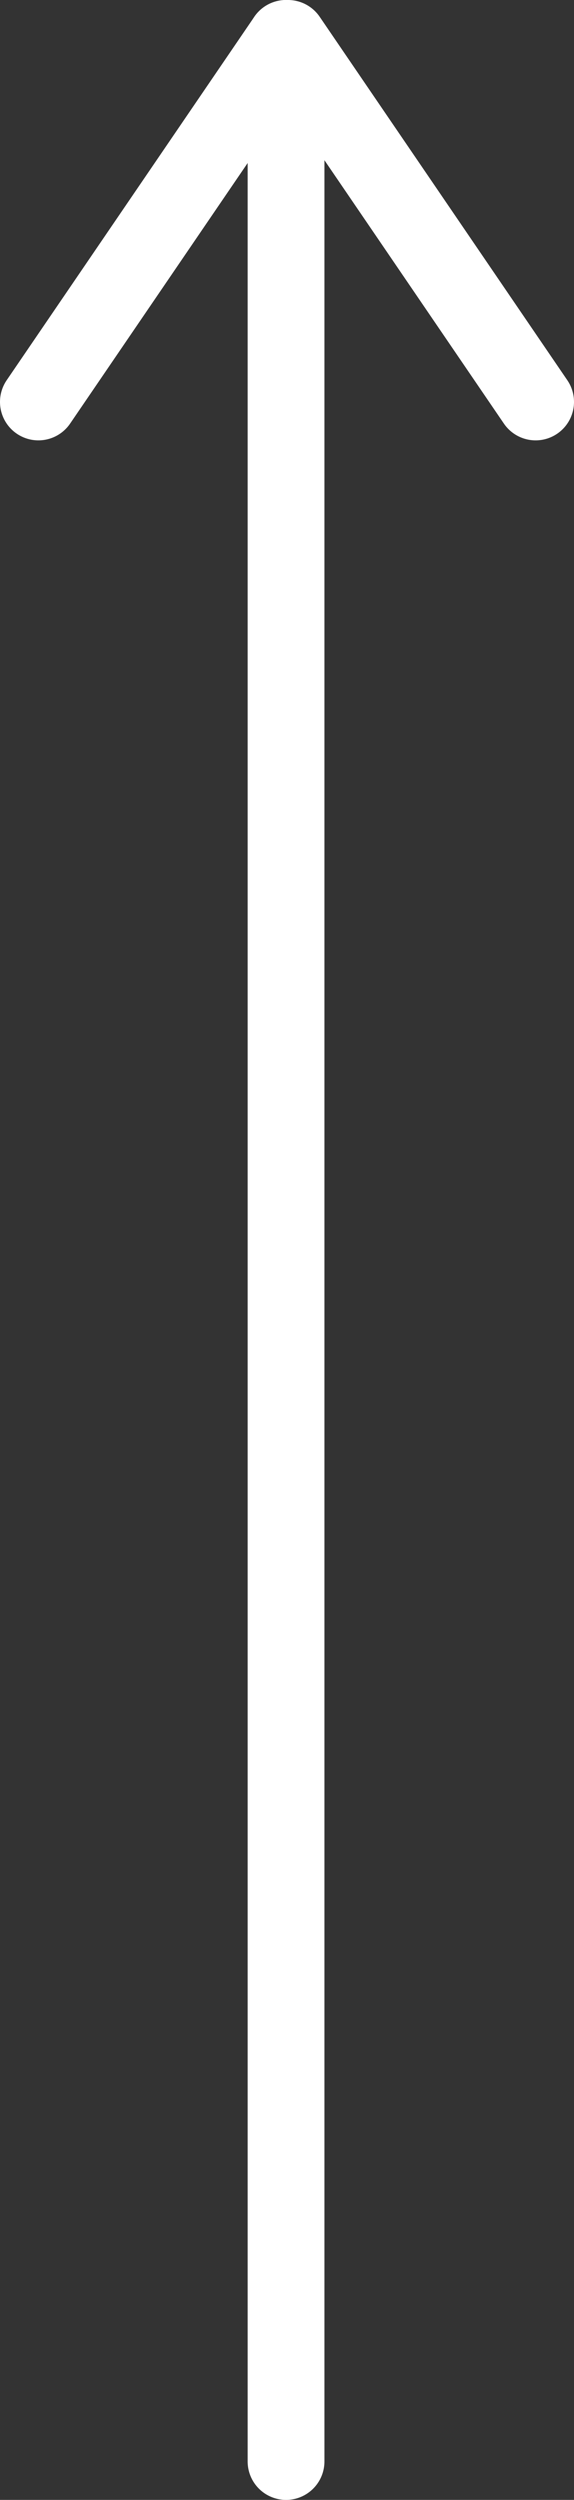
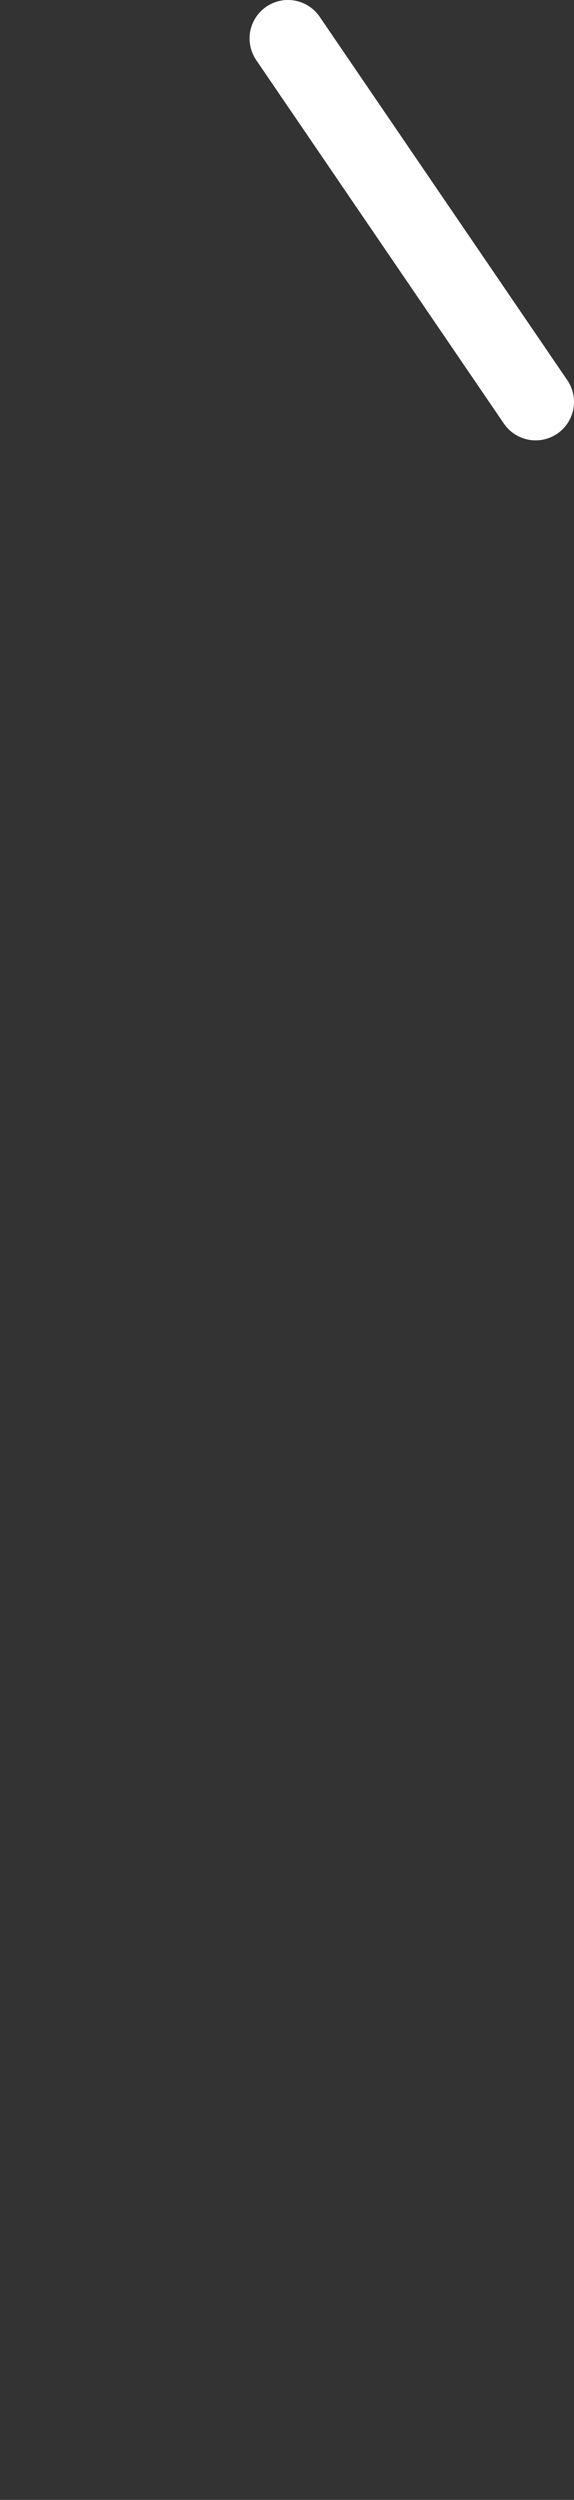
<svg xmlns="http://www.w3.org/2000/svg" version="1.1" x="0px" y="0px" width="29.9px" height="130px" viewBox="0 0 29.9 130" enable-background="new 0 0 29.9 130" xml:space="preserve">
  <rect x="0" y="0" width="29.9" height="130" fill="#333333" stroke="none" />
  <defs>
</defs>
-   <line fill="none" stroke="#FFFFFF" stroke-width="4" stroke-linecap="round" stroke-miterlimit="10" x1="14.9" y1="128" x2="14.9" y2="2" />
-   <line fill="none" stroke="#FFFFFF" stroke-width="4" stroke-linecap="round" stroke-miterlimit="10" x1="2" y1="20.9" x2="14.9" y2="2" />
  <line fill="none" stroke="#FFFFFF" stroke-width="4" stroke-linecap="round" stroke-miterlimit="10" x1="27.9" y1="20.9" x2="15" y2="2" />
</svg>